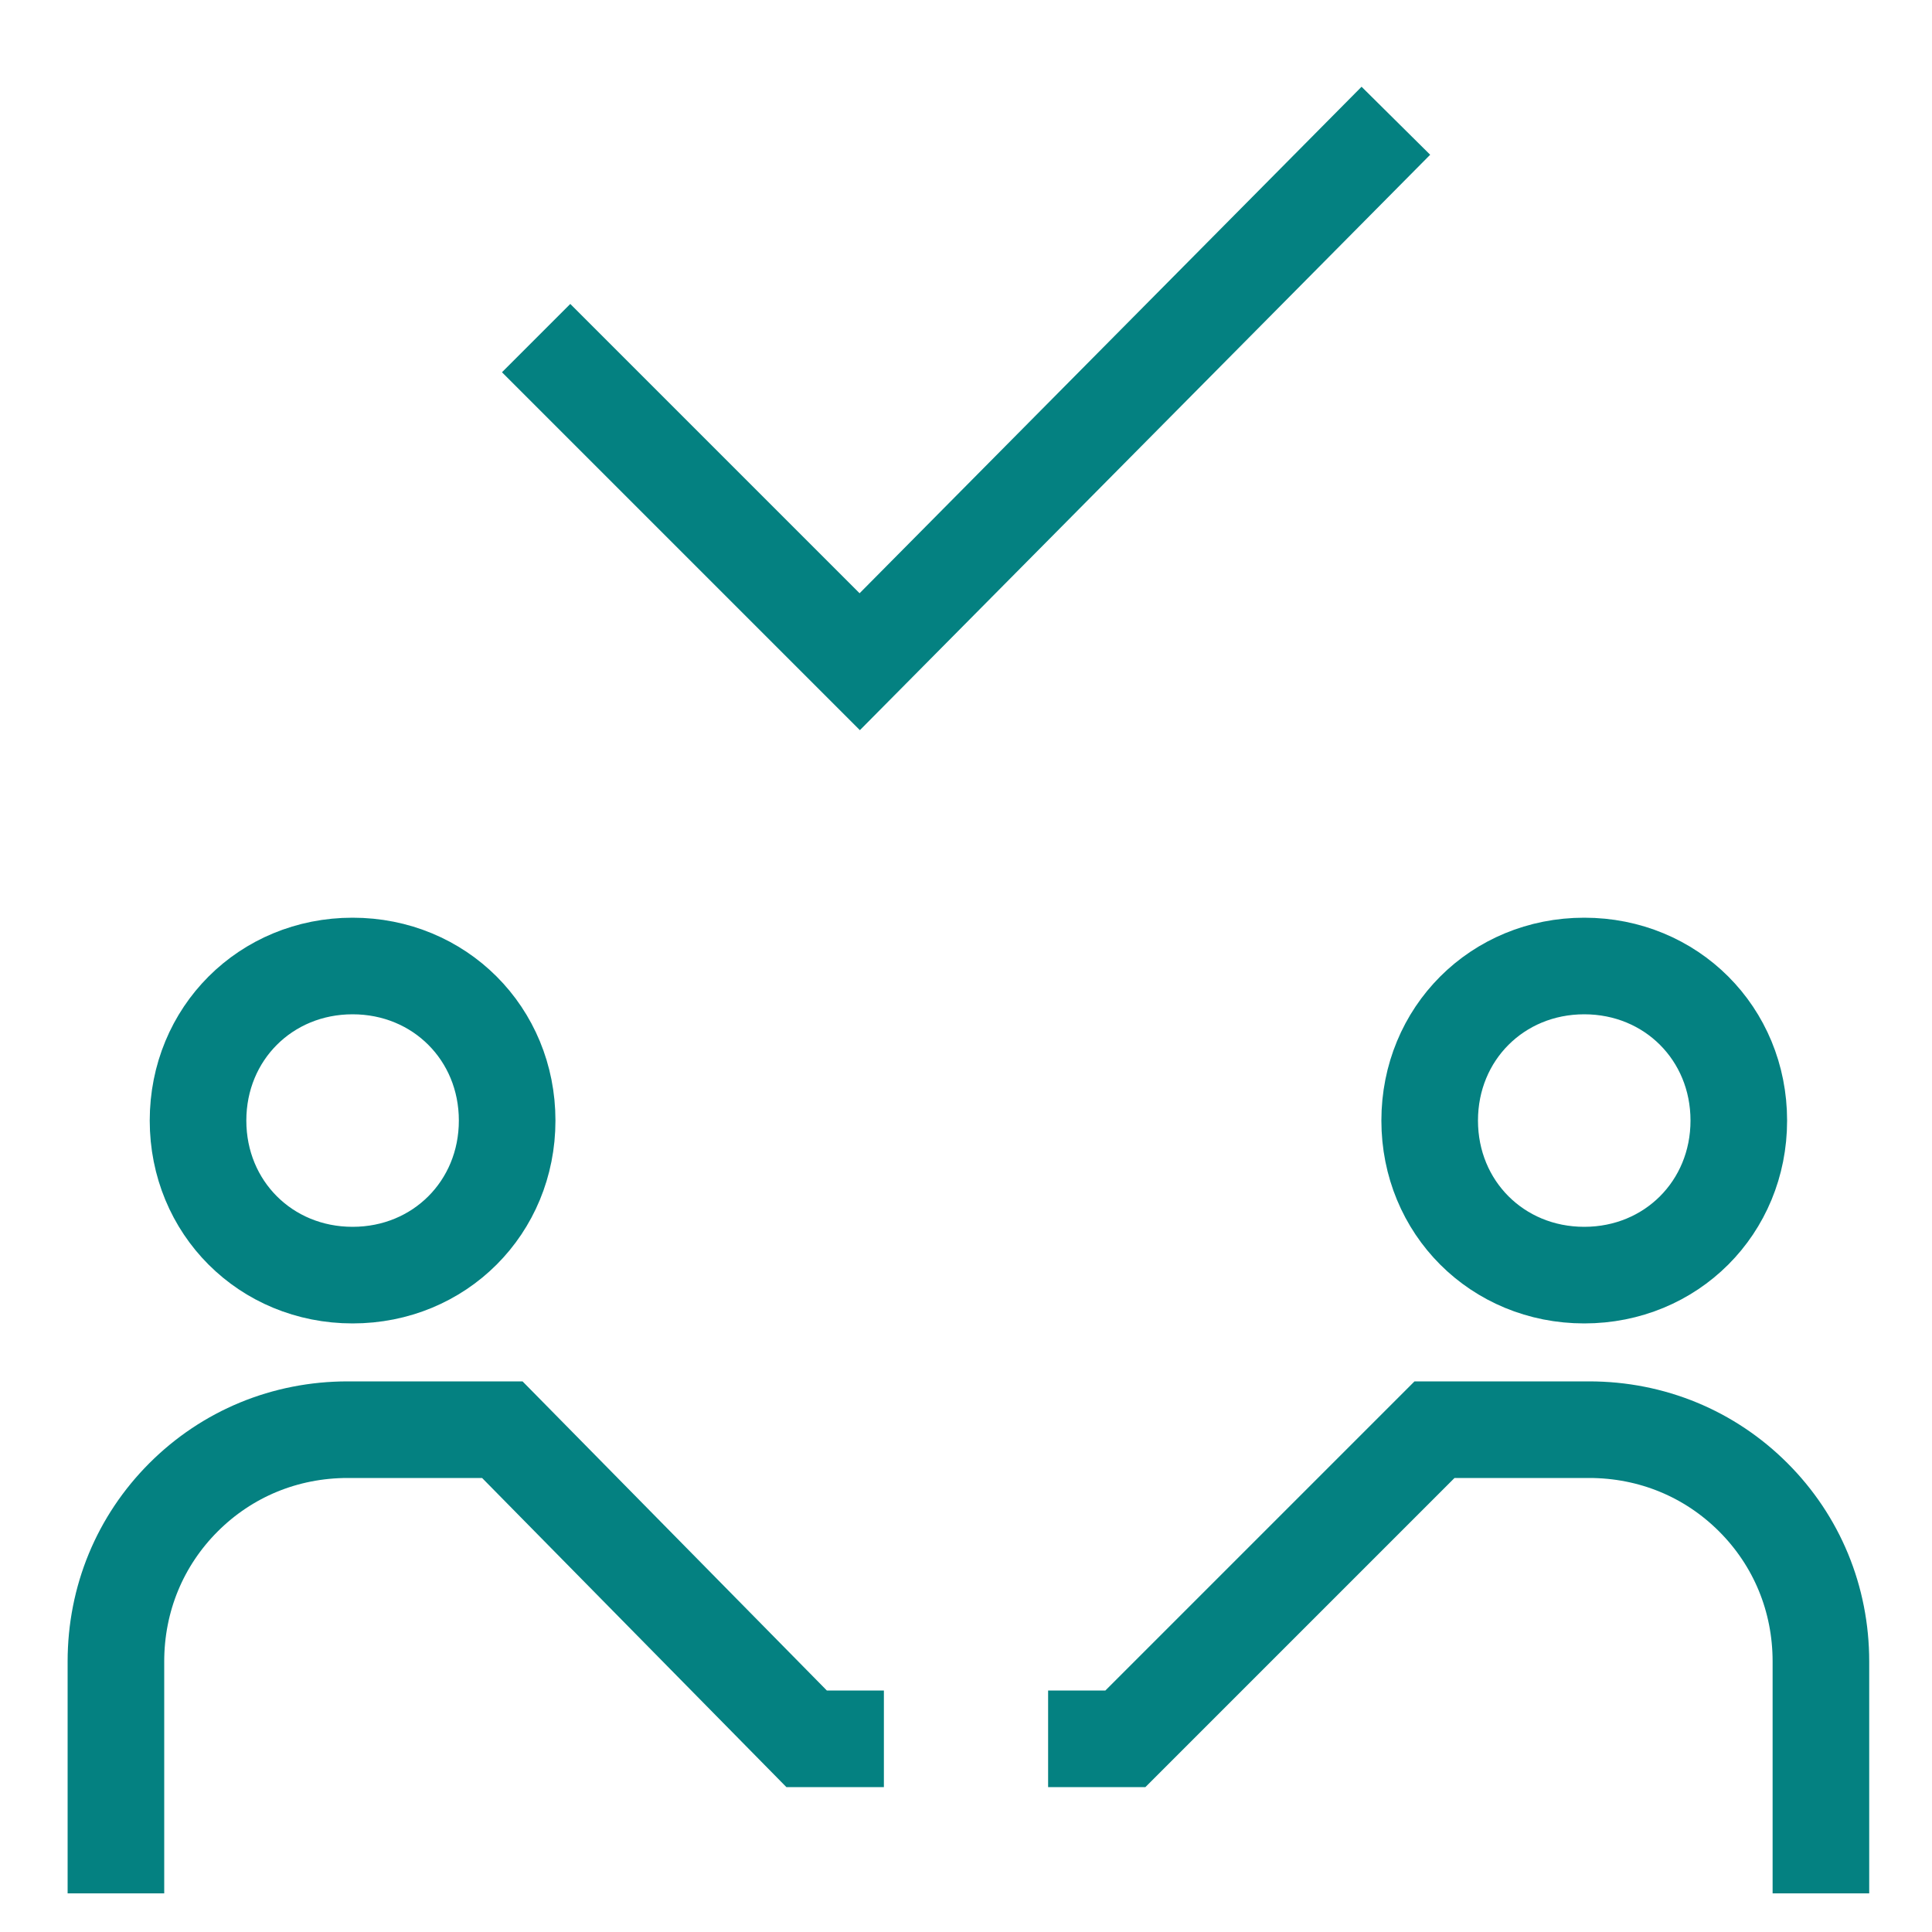
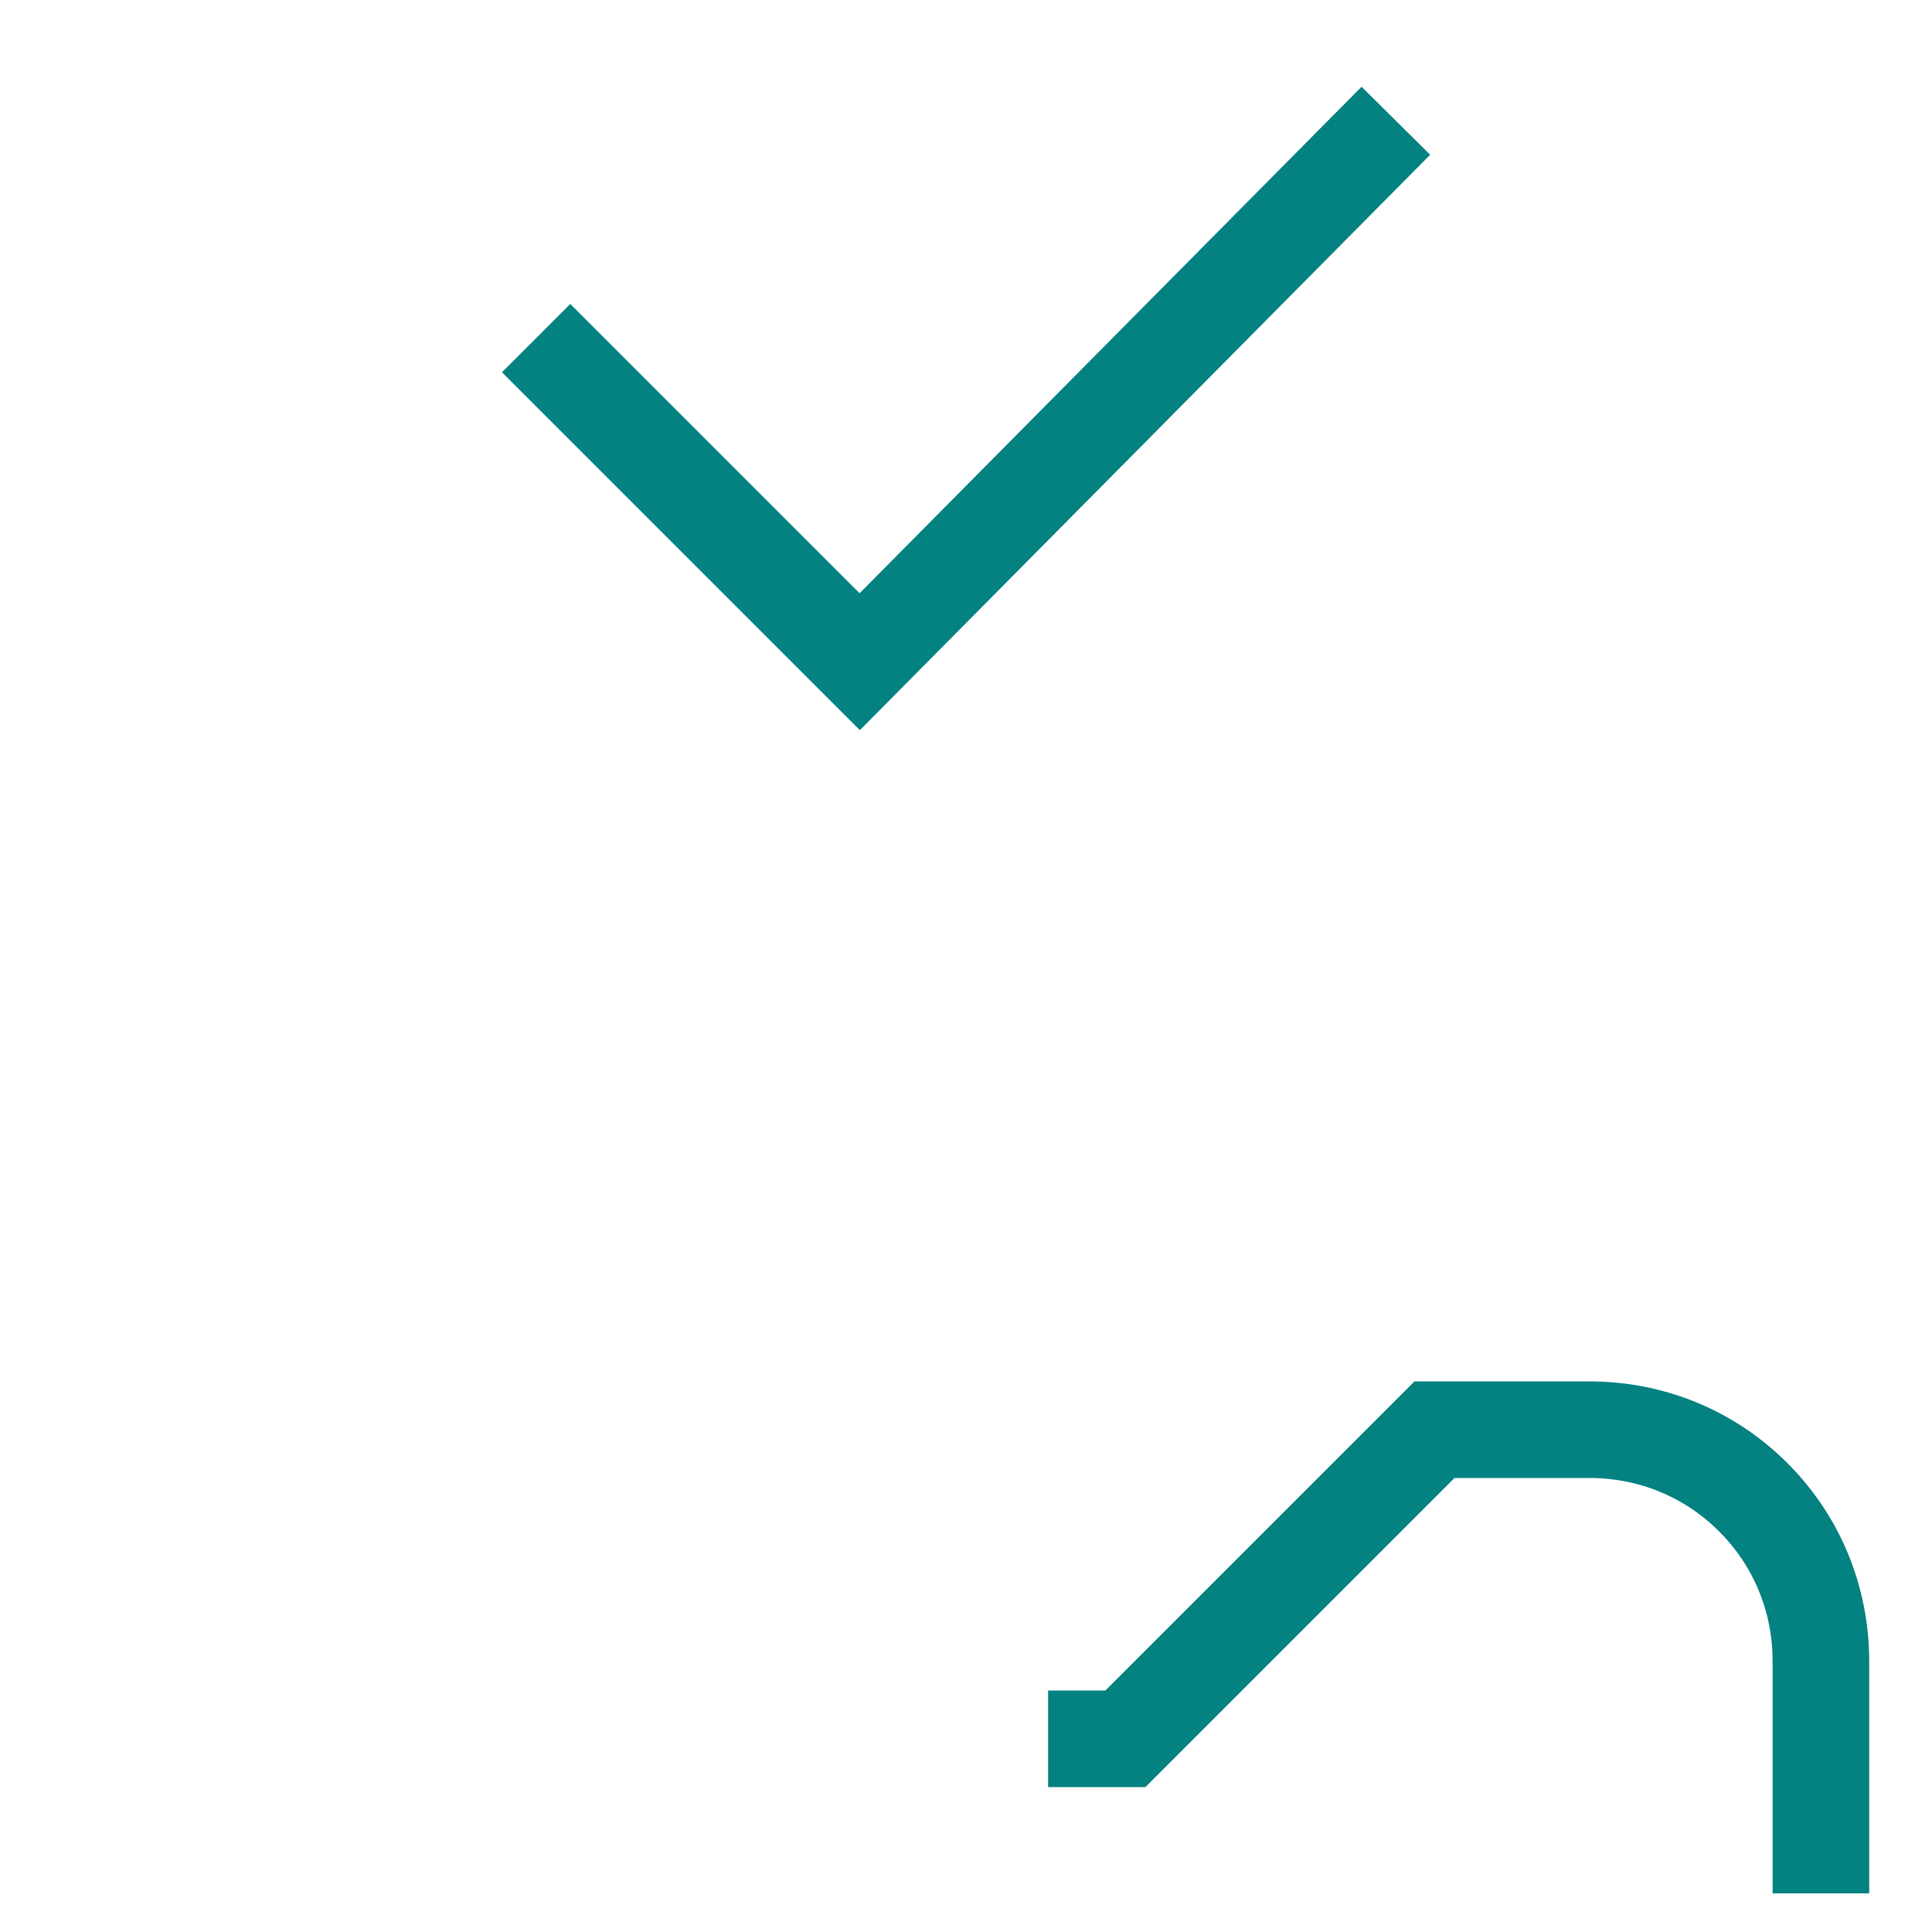
<svg xmlns="http://www.w3.org/2000/svg" id="Layer_1" version="1.1" viewBox="0 0 40 40">
  <defs>
    <style>
      .st0 {
        fill: none;
        stroke: #048181;
        stroke-miterlimit: 10;
        stroke-width: 2px;
      }
    </style>
  </defs>
-   <path class="st0" d="M18.3,36h-1.6l-6.3-6.4h-3.2c-1.3,0-2.5.5-3.4,1.4-.9.9-1.4,2.1-1.4,3.4v4.8" />
-   <path class="st0" d="M7.3,26.4c1.8,0,3.2-1.4,3.2-3.2s-1.4-3.2-3.2-3.2-3.2,1.4-3.2,3.2,1.4,3.2,3.2,3.2Z" />
  <path class="st0" d="M21.7,36h1.6l6.4-6.4h3.2c1.3,0,2.5.5,3.4,1.4.9.9,1.4,2.1,1.4,3.4v4.8" />
-   <path class="st0" d="M32.8,26.4c1.8,0,3.2-1.4,3.2-3.2s-1.4-3.2-3.2-3.2-3.2,1.4-3.2,3.2,1.4,3.2,3.2,3.2Z" />
  <path class="st0" d="M11.1,7l6.7,6.7L28.9,2.5" />
</svg>